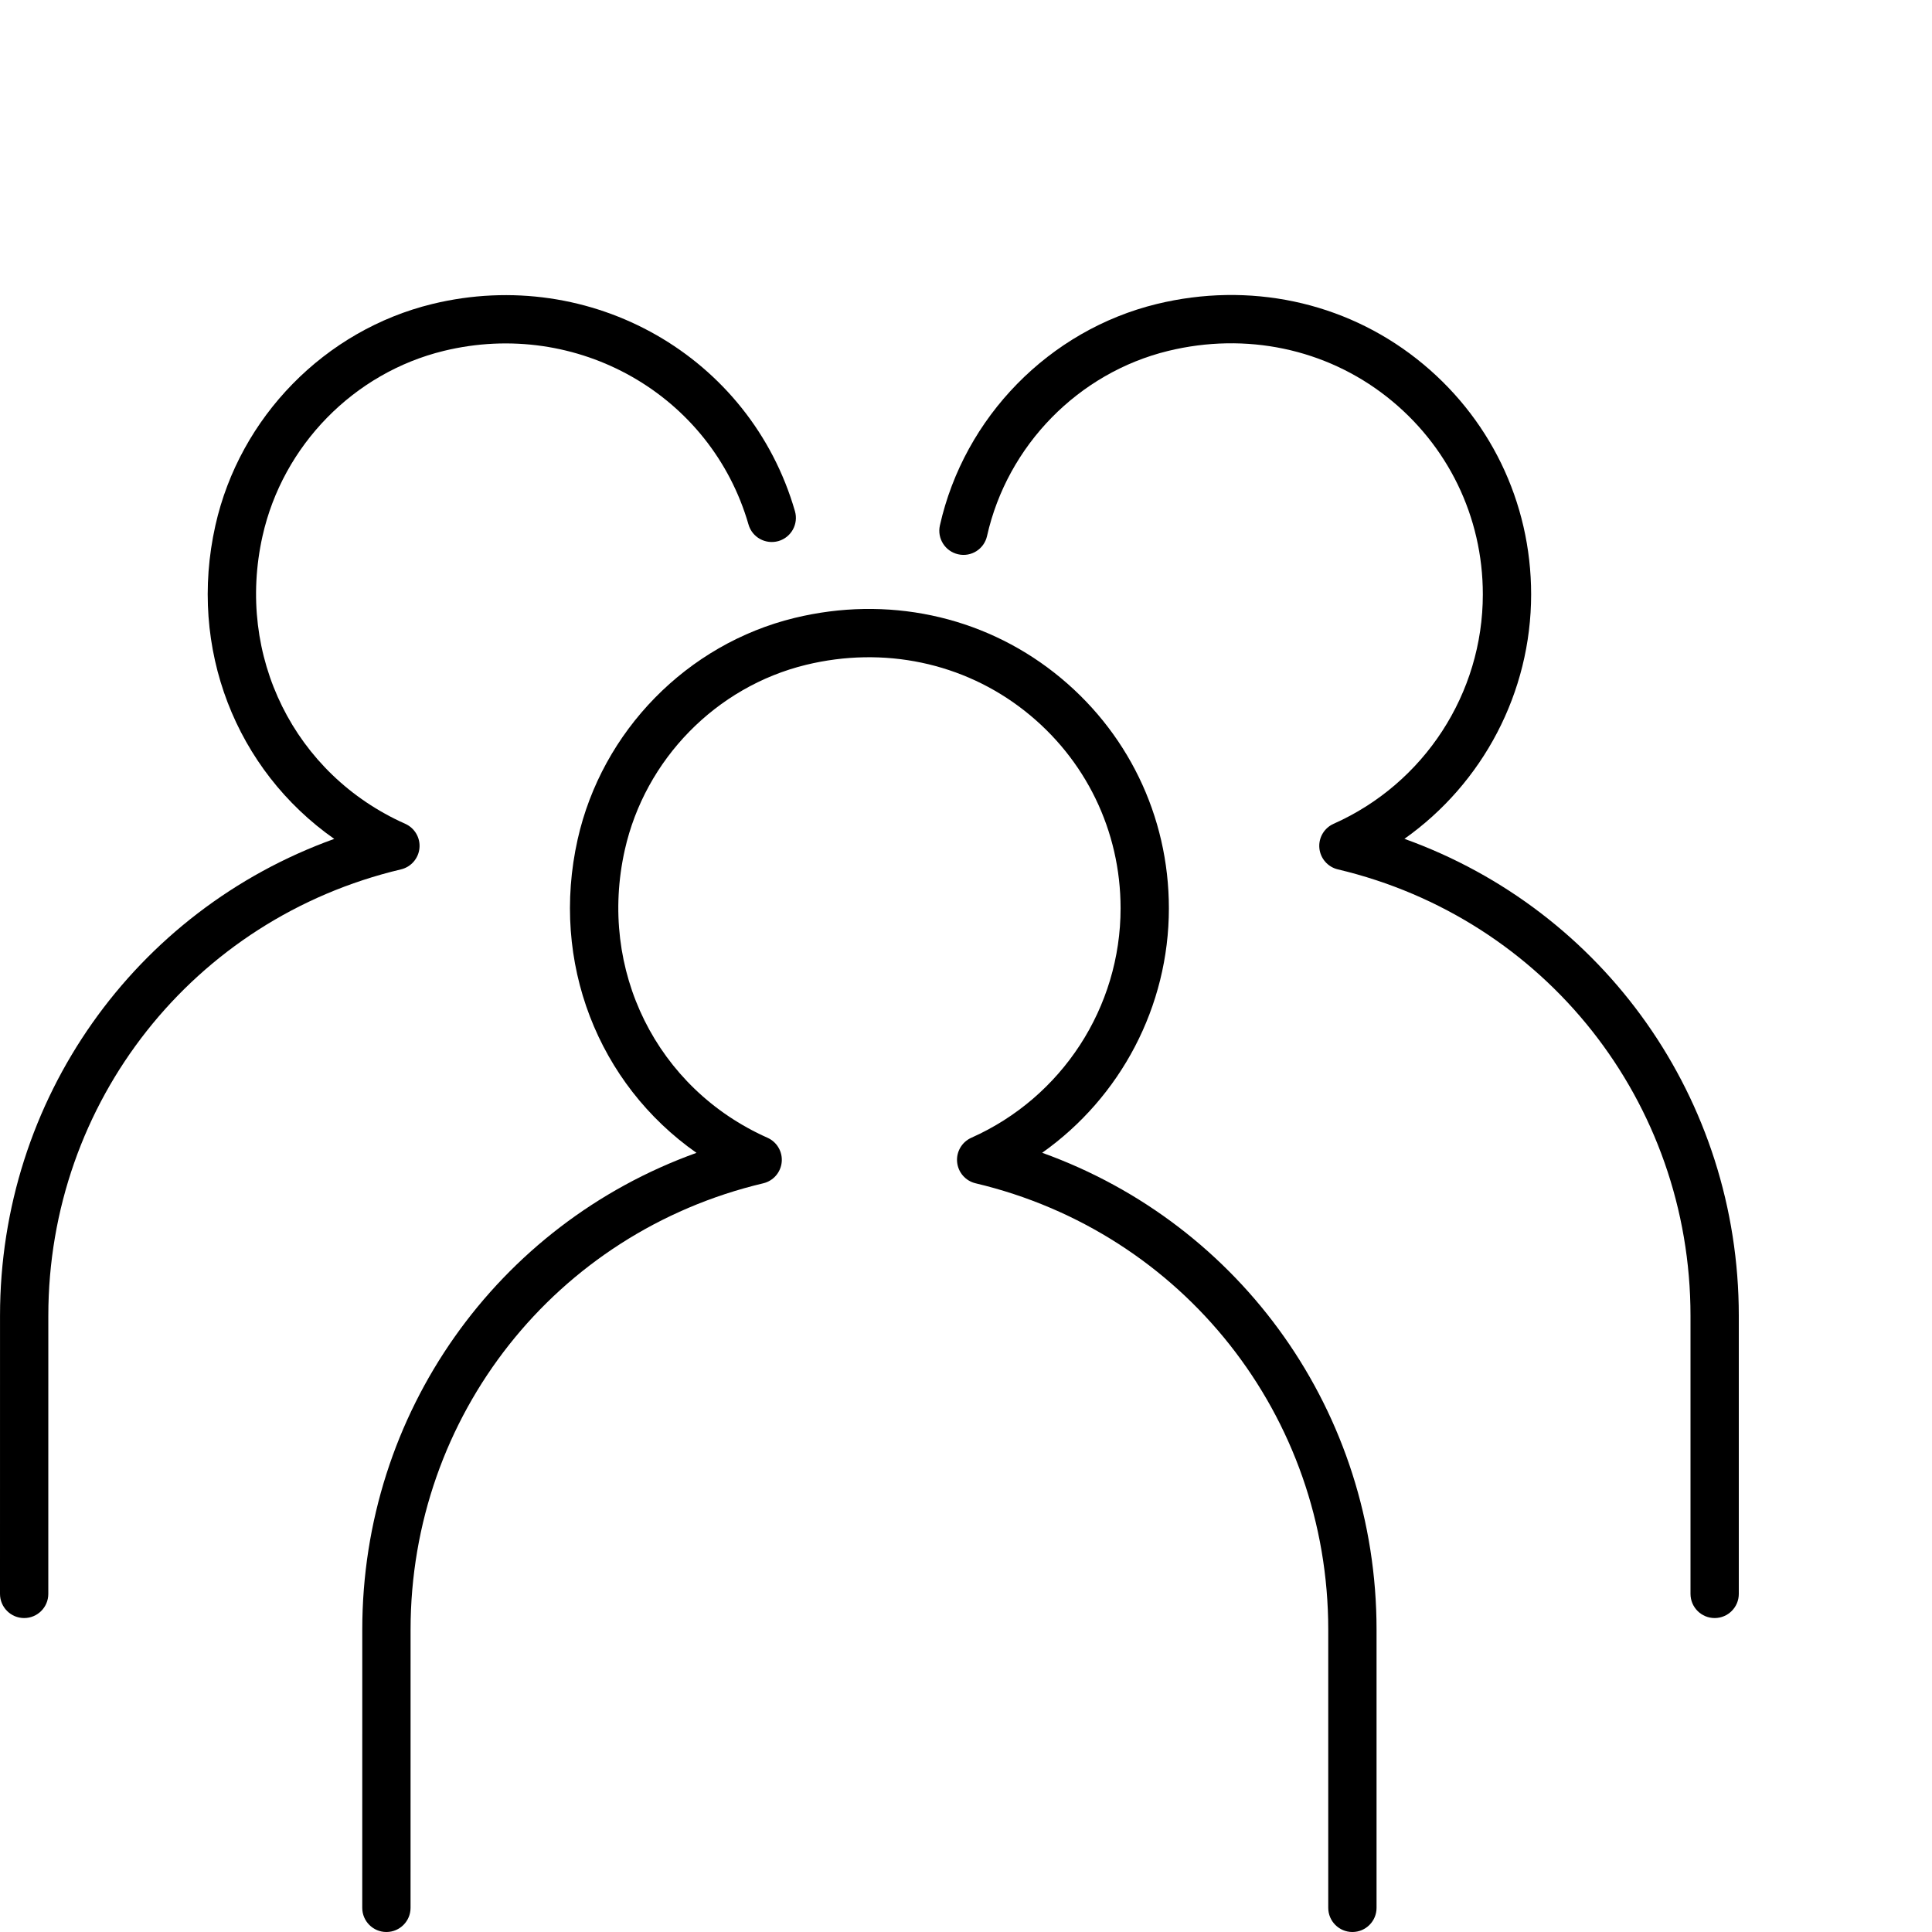
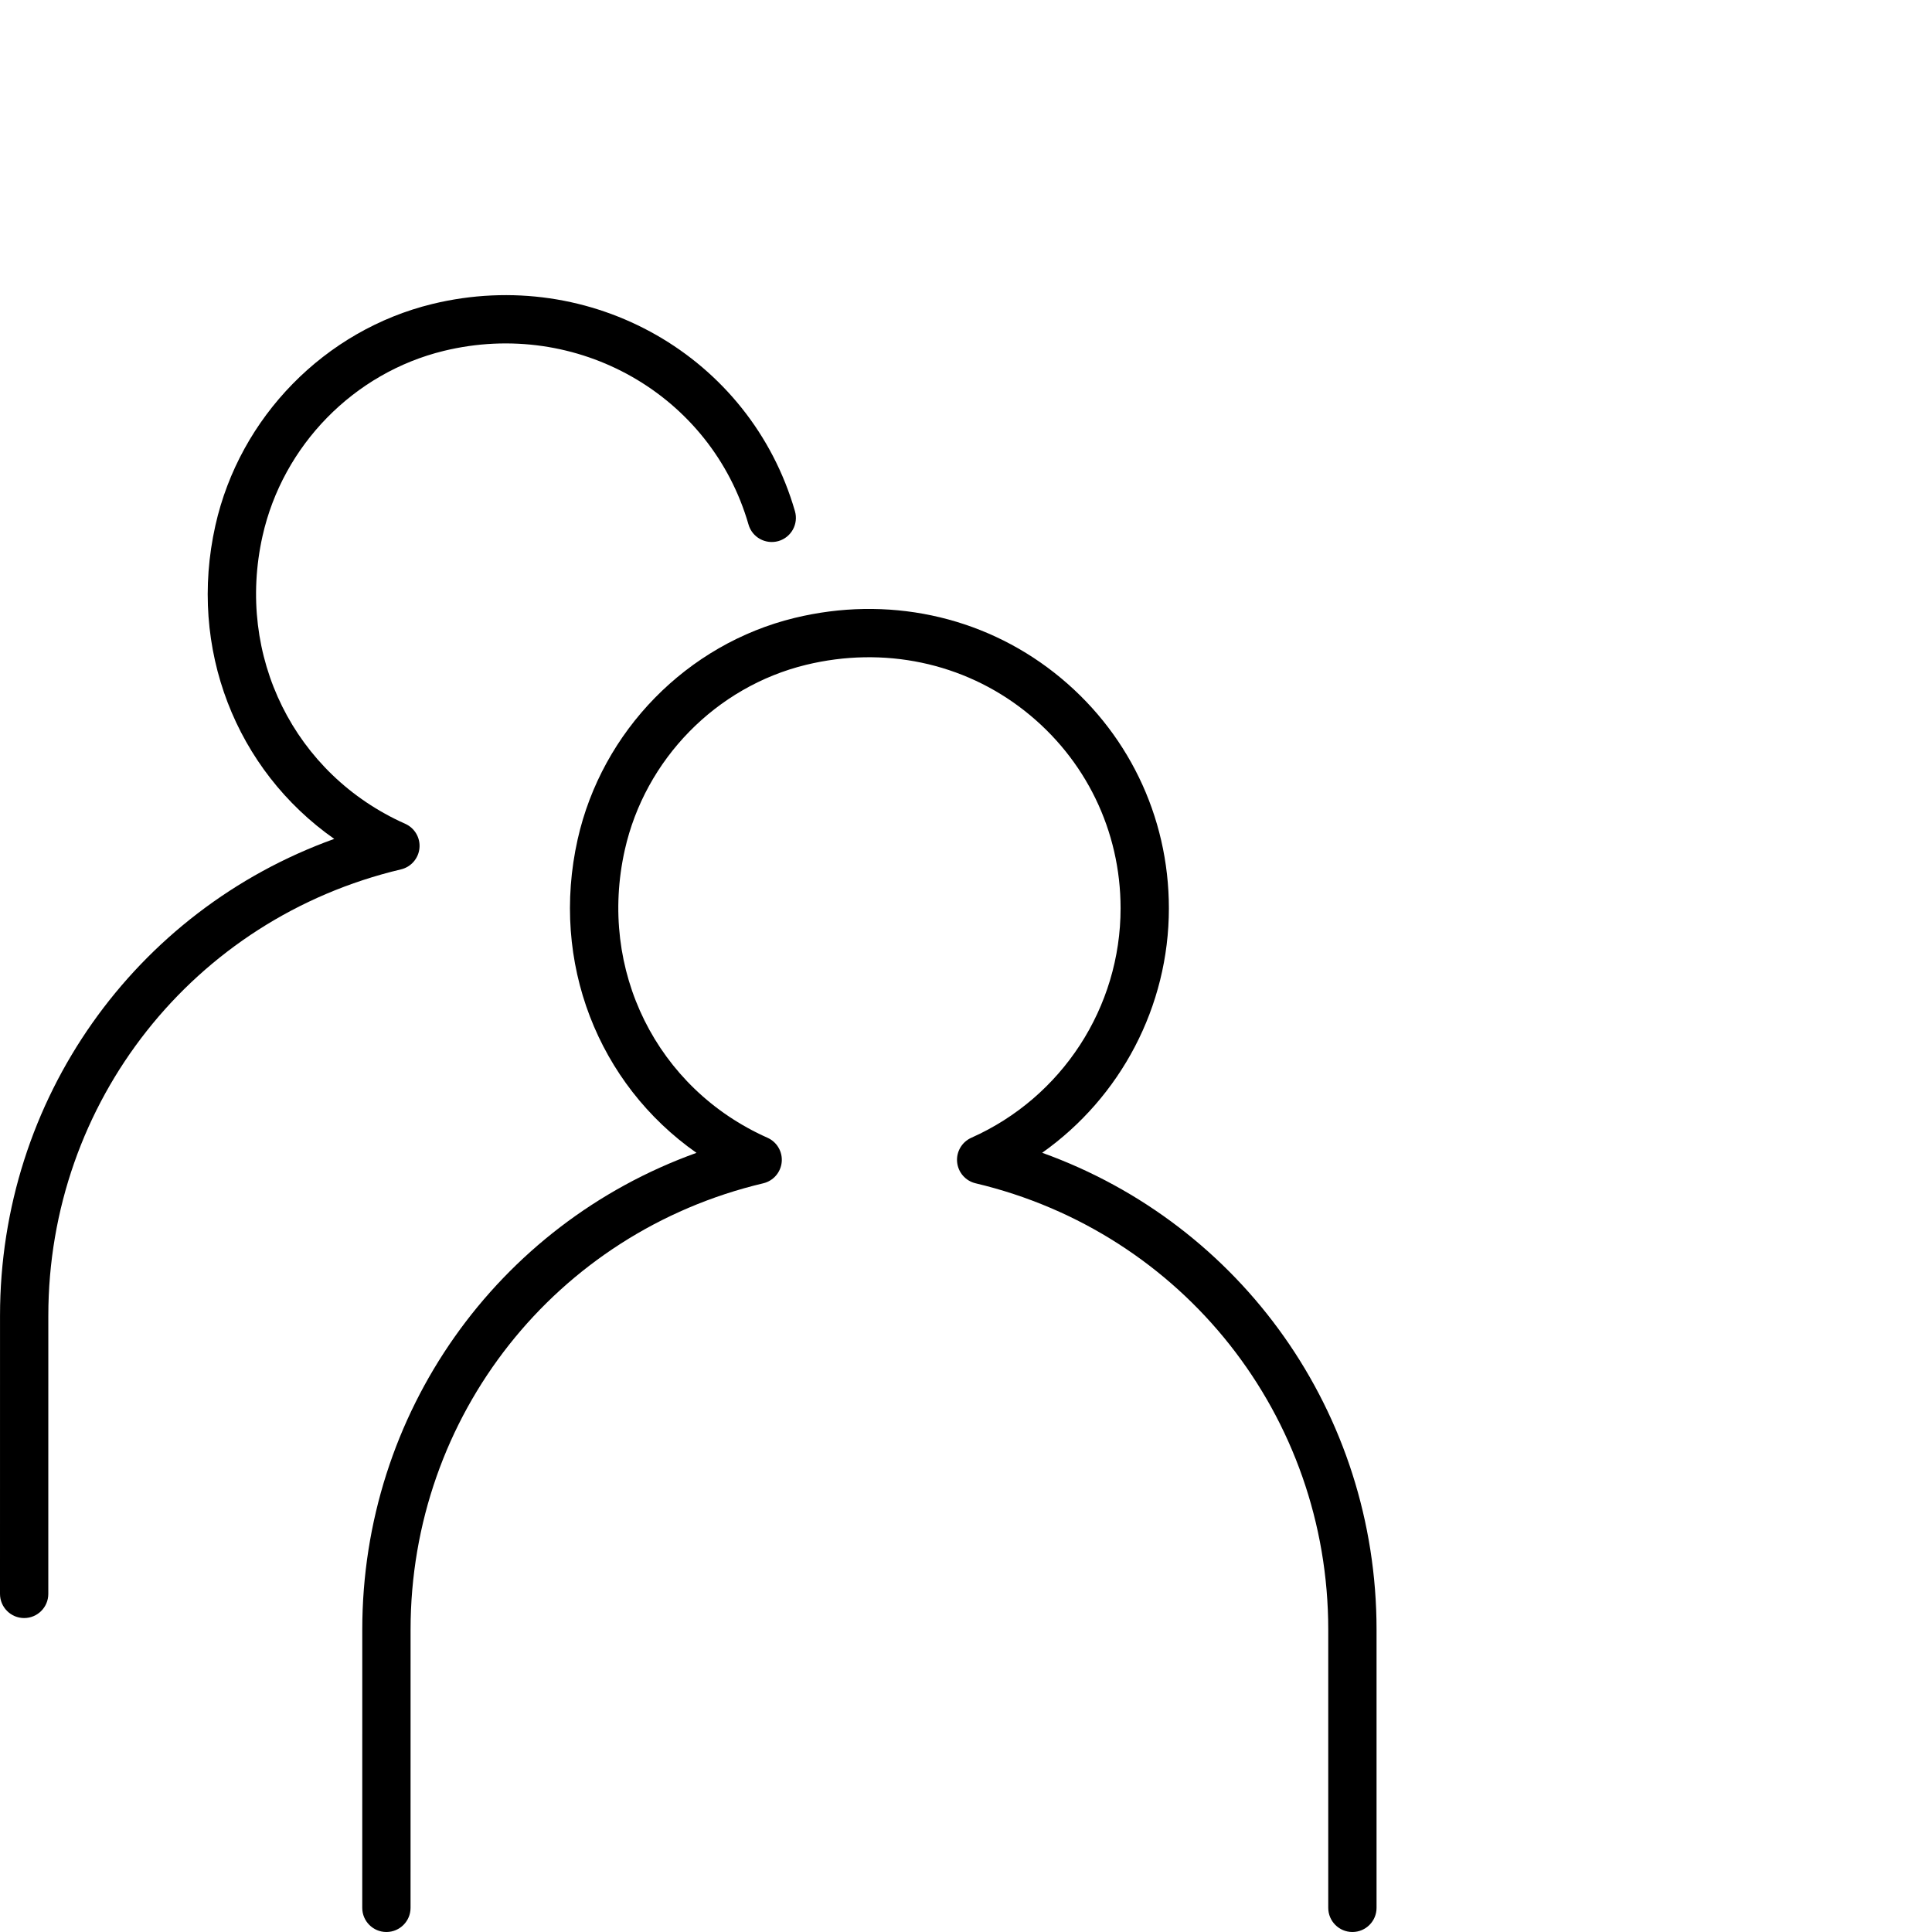
<svg xmlns="http://www.w3.org/2000/svg" width="80" height="80" viewBox="0 0 80 80" fill="none">
  <path d="M56 80C55.448 80 55 79.552 55 79V67.48C55 58.636 48.995 51.036 40.398 48.998C39.98 48.899 39.672 48.545 39.632 48.118C39.592 47.691 39.83 47.286 40.221 47.112C43.976 45.44 46.401 41.711 46.401 37.611C46.401 34.398 44.951 31.416 42.421 29.428C39.89 27.439 36.594 26.747 33.374 27.53C29.657 28.435 26.711 31.443 25.871 35.195C24.757 40.167 27.186 45.067 31.78 47.112C32.171 47.286 32.409 47.691 32.369 48.118C32.329 48.545 32.021 48.899 31.604 48.998C23.006 51.036 17.001 58.636 17.001 67.48L17 79C17 79.552 16.552 80 16 80C15.448 80 15 79.552 15 79L15.001 67.48C15.001 58.515 20.583 50.706 28.84 47.737C24.769 44.881 22.778 39.849 23.919 34.757C24.925 30.27 28.451 26.67 32.902 25.587C36.72 24.659 40.64 25.485 43.657 27.856C46.672 30.225 48.401 33.781 48.401 37.611C48.401 41.677 46.401 45.437 43.154 47.734C51.414 50.702 57 58.513 57 67.48V79C57 79.552 56.552 80 56 80Z" fill="black" />
  <path d="M1 67C0.448 67 0 66.552 0 66L0.001 54.48C0.001 45.515 5.583 37.707 13.84 34.737C9.769 31.881 7.778 26.85 8.919 21.757C9.925 17.27 13.451 13.671 17.902 12.587C24.474 10.99 31.067 14.757 32.917 21.167C33.07 21.698 32.764 22.252 32.233 22.405C31.701 22.555 31.148 22.252 30.995 21.722C29.444 16.345 23.903 13.184 18.375 14.53C14.657 15.435 11.711 18.443 10.871 22.195C9.757 27.167 12.187 32.067 16.78 34.112C17.171 34.286 17.409 34.691 17.369 35.118C17.329 35.545 17.021 35.9 16.604 35.999C8.006 38.036 2.001 45.636 2.001 54.48L2 66C2 66.552 1.552 67 1 67Z" fill="black" />
-   <path d="M71 67C70.448 67 70 66.552 70 66V54.481C70 45.636 63.995 38.036 55.398 35.999C54.98 35.9 54.672 35.545 54.632 35.118C54.592 34.691 54.83 34.286 55.221 34.112C58.976 32.441 61.401 28.712 61.401 24.611C61.401 21.399 59.951 18.416 57.422 16.428C54.89 14.44 51.594 13.747 48.375 14.53C44.657 15.435 41.712 18.444 40.871 22.195C40.751 22.734 40.218 23.075 39.676 22.952C39.138 22.831 38.798 22.297 38.919 21.757C39.925 17.27 43.451 13.671 47.902 12.587C51.72 11.659 55.641 12.486 58.657 14.856C61.672 17.225 63.401 20.781 63.401 24.611C63.401 28.677 61.401 32.438 58.154 34.734C66.414 37.702 72 45.513 72 54.481V66C72 66.552 71.552 67 71 67Z" fill="black" />
</svg>